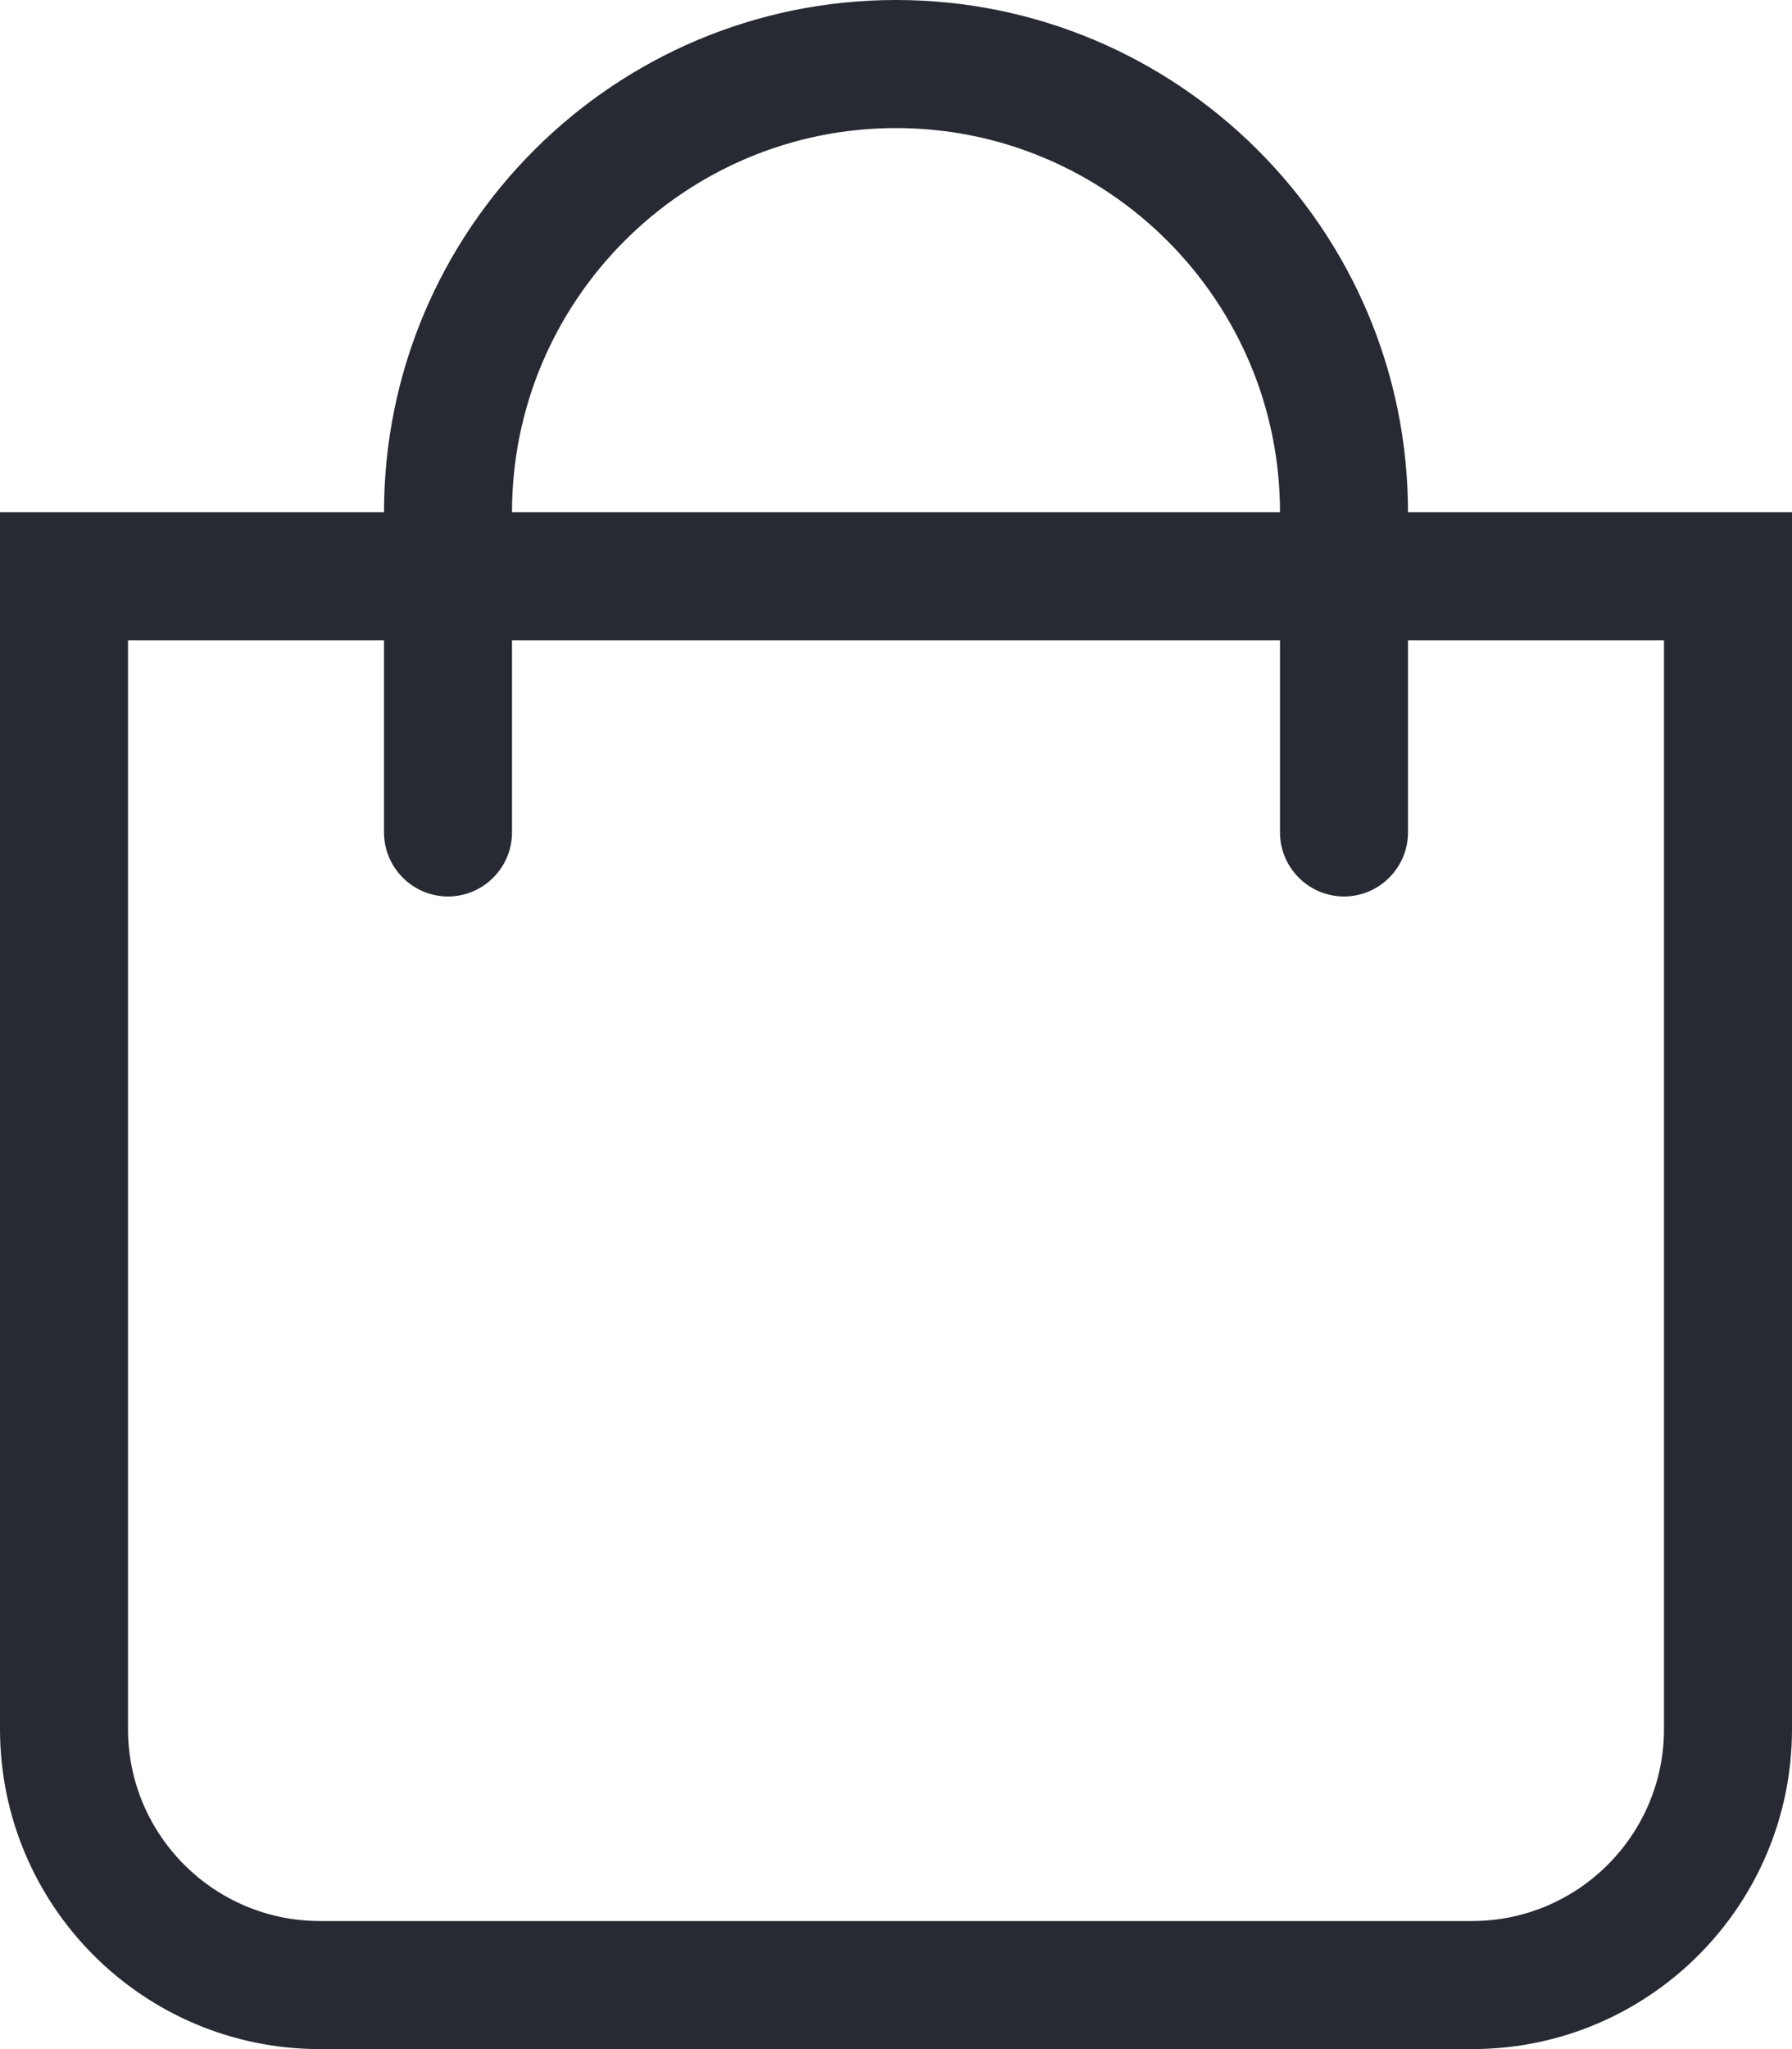
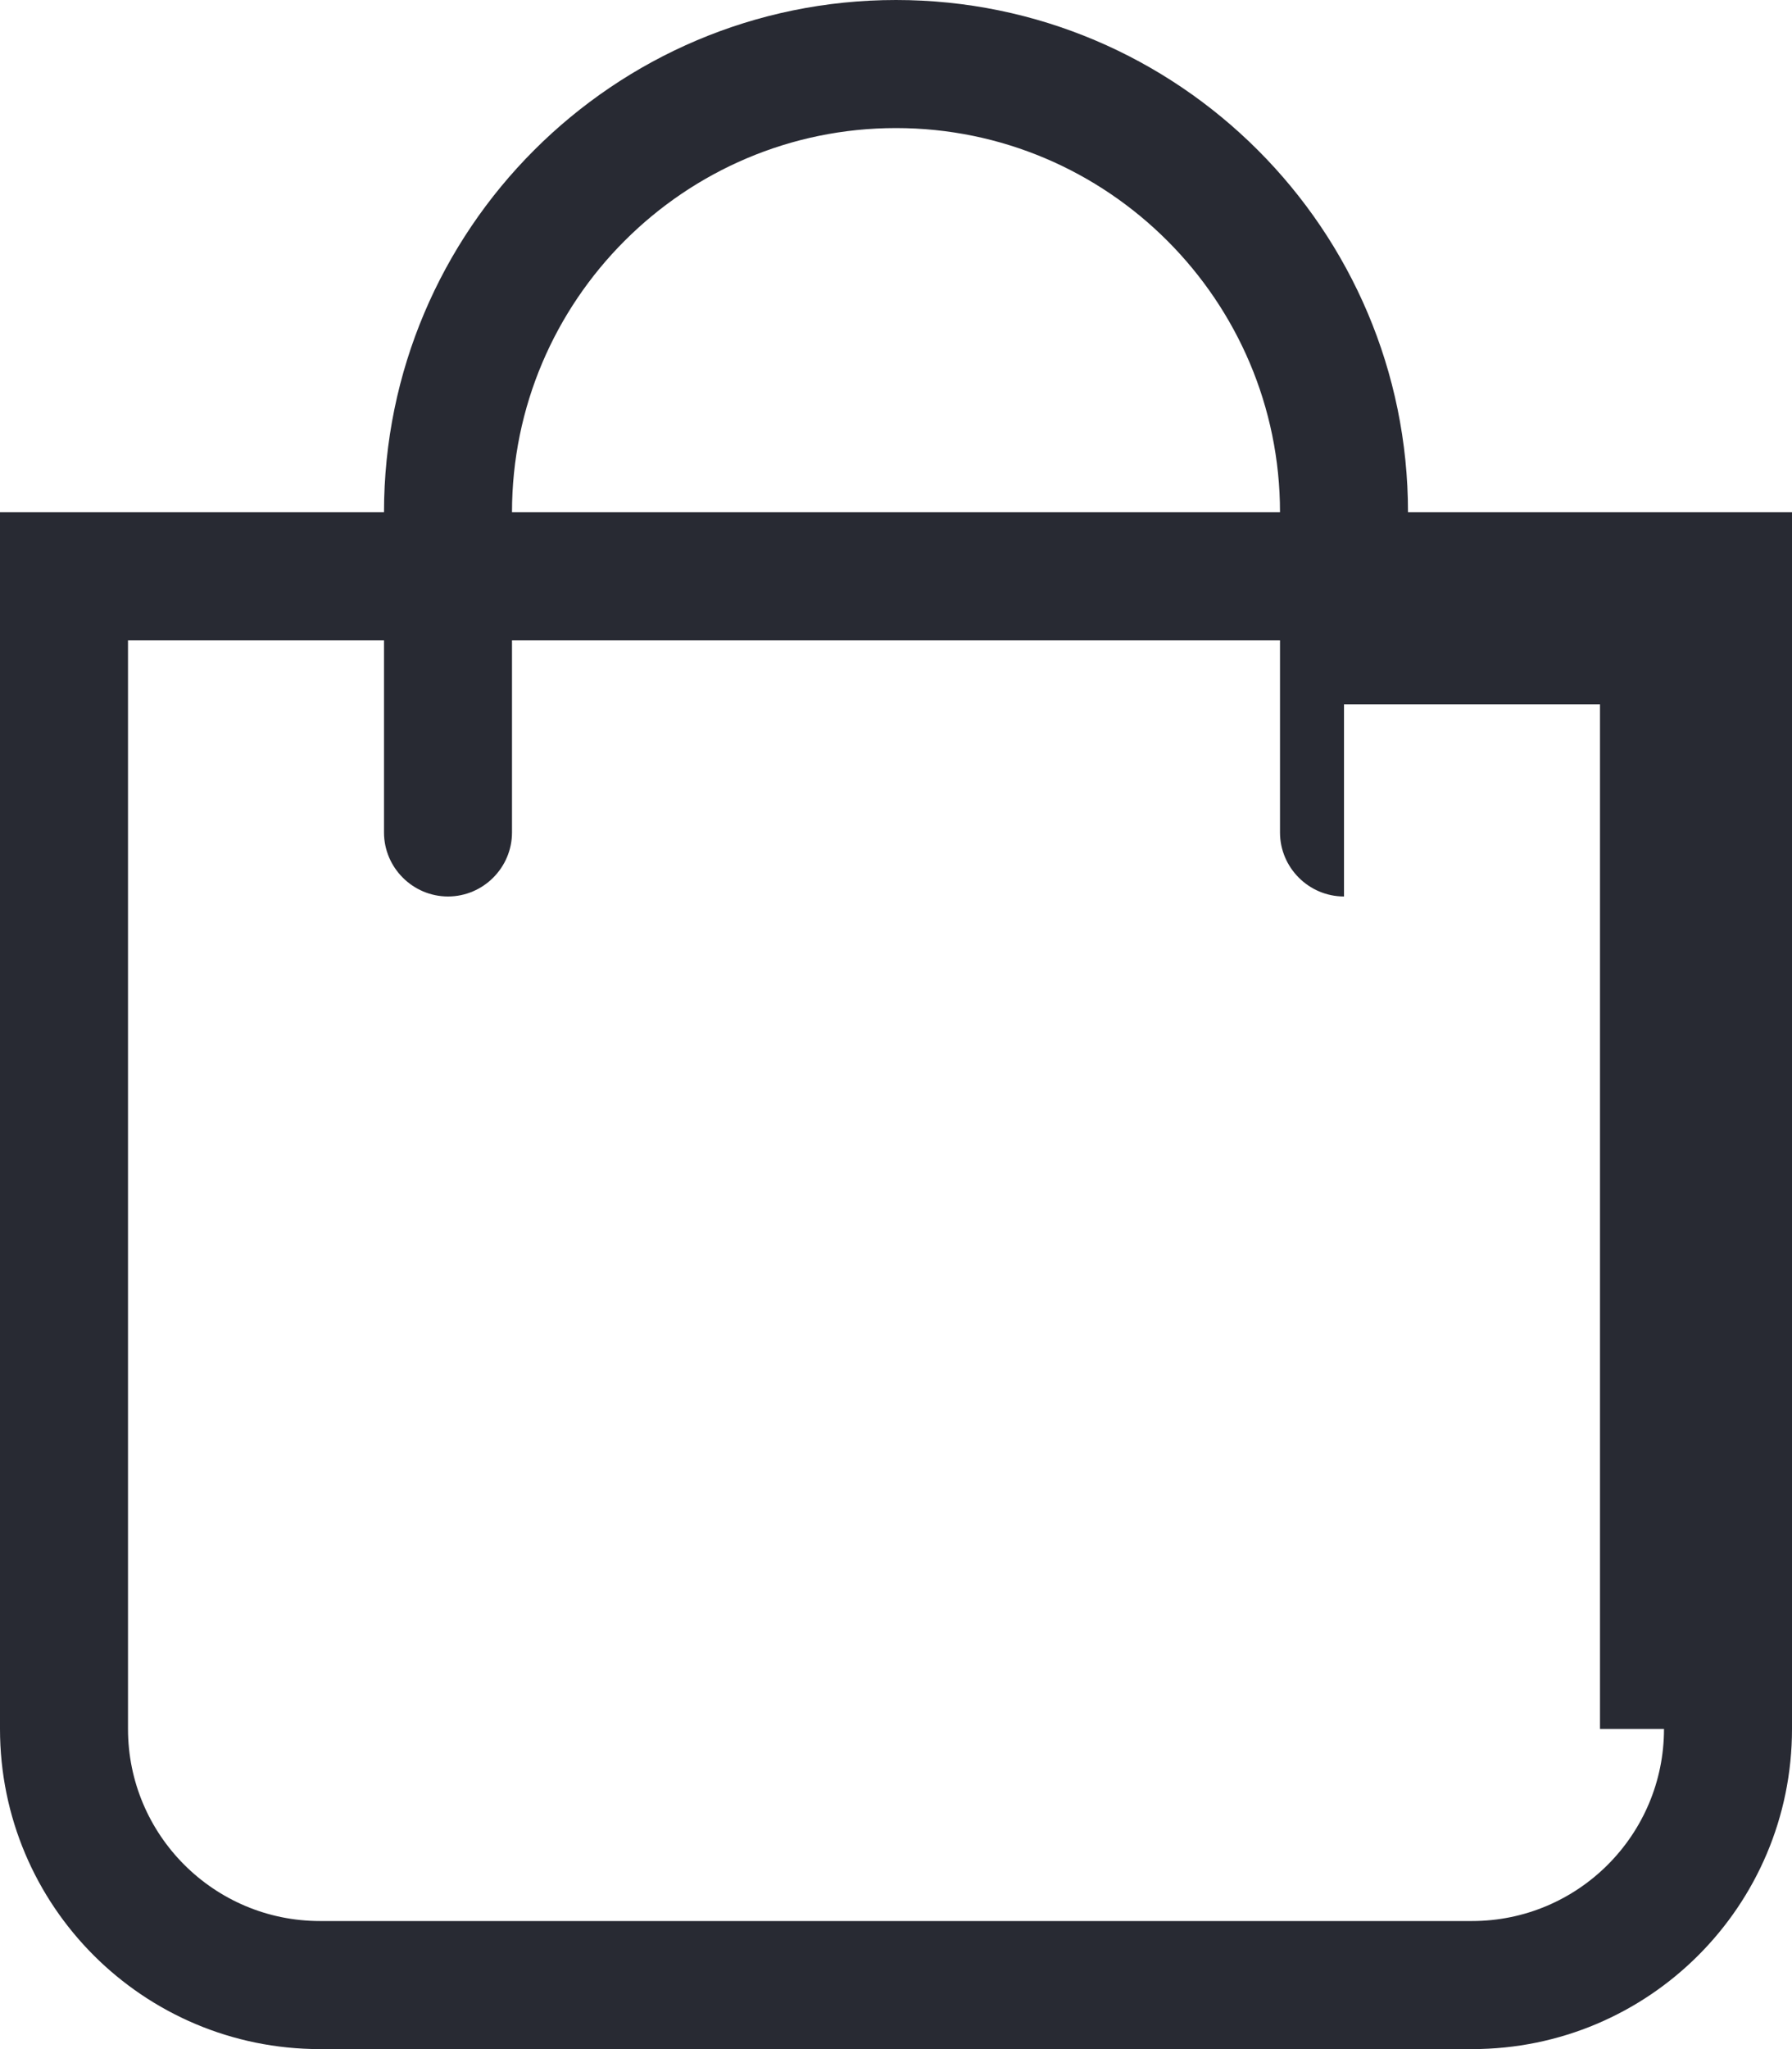
<svg xmlns="http://www.w3.org/2000/svg" version="1.1" id="Layer_1" x="0px" y="0px" viewBox="0 0 448 512" style="enable-background:new 0 0 448 512;" xml:space="preserve">
  <style type="text/css">
	.st0{fill:#282A33;}
</style>
-   <path class="st0" d="M352,128C352,57.4,294.6,0,224,0C153.4,0,96,57.4,96,128H0v304c0,44.2,35.8,80,80,80h288c44.2,0,80-35.8,80-80  V128H352z M224,32c52.9,0,96,43.1,96,96H128C128,75.1,171.1,32,224,32z M416,432c0,26.5-21.5,48-48,48H80c-26.5,0-48-21.5-48-48V160  h64v48c0,8.8,7.2,16,16,16s16-7.2,16-16v-48h192v48c0,8.8,7.2,16,16,16s16-7.2,16-16v-48h64V432z" />
+   <path class="st0" d="M352,128C352,57.4,294.6,0,224,0C153.4,0,96,57.4,96,128H0v304c0,44.2,35.8,80,80,80h288c44.2,0,80-35.8,80-80  V128H352z M224,32c52.9,0,96,43.1,96,96H128C128,75.1,171.1,32,224,32z M416,432c0,26.5-21.5,48-48,48H80c-26.5,0-48-21.5-48-48V160  h64v48c0,8.8,7.2,16,16,16s16-7.2,16-16v-48h192v48c0,8.8,7.2,16,16,16v-48h64V432z" />
</svg>